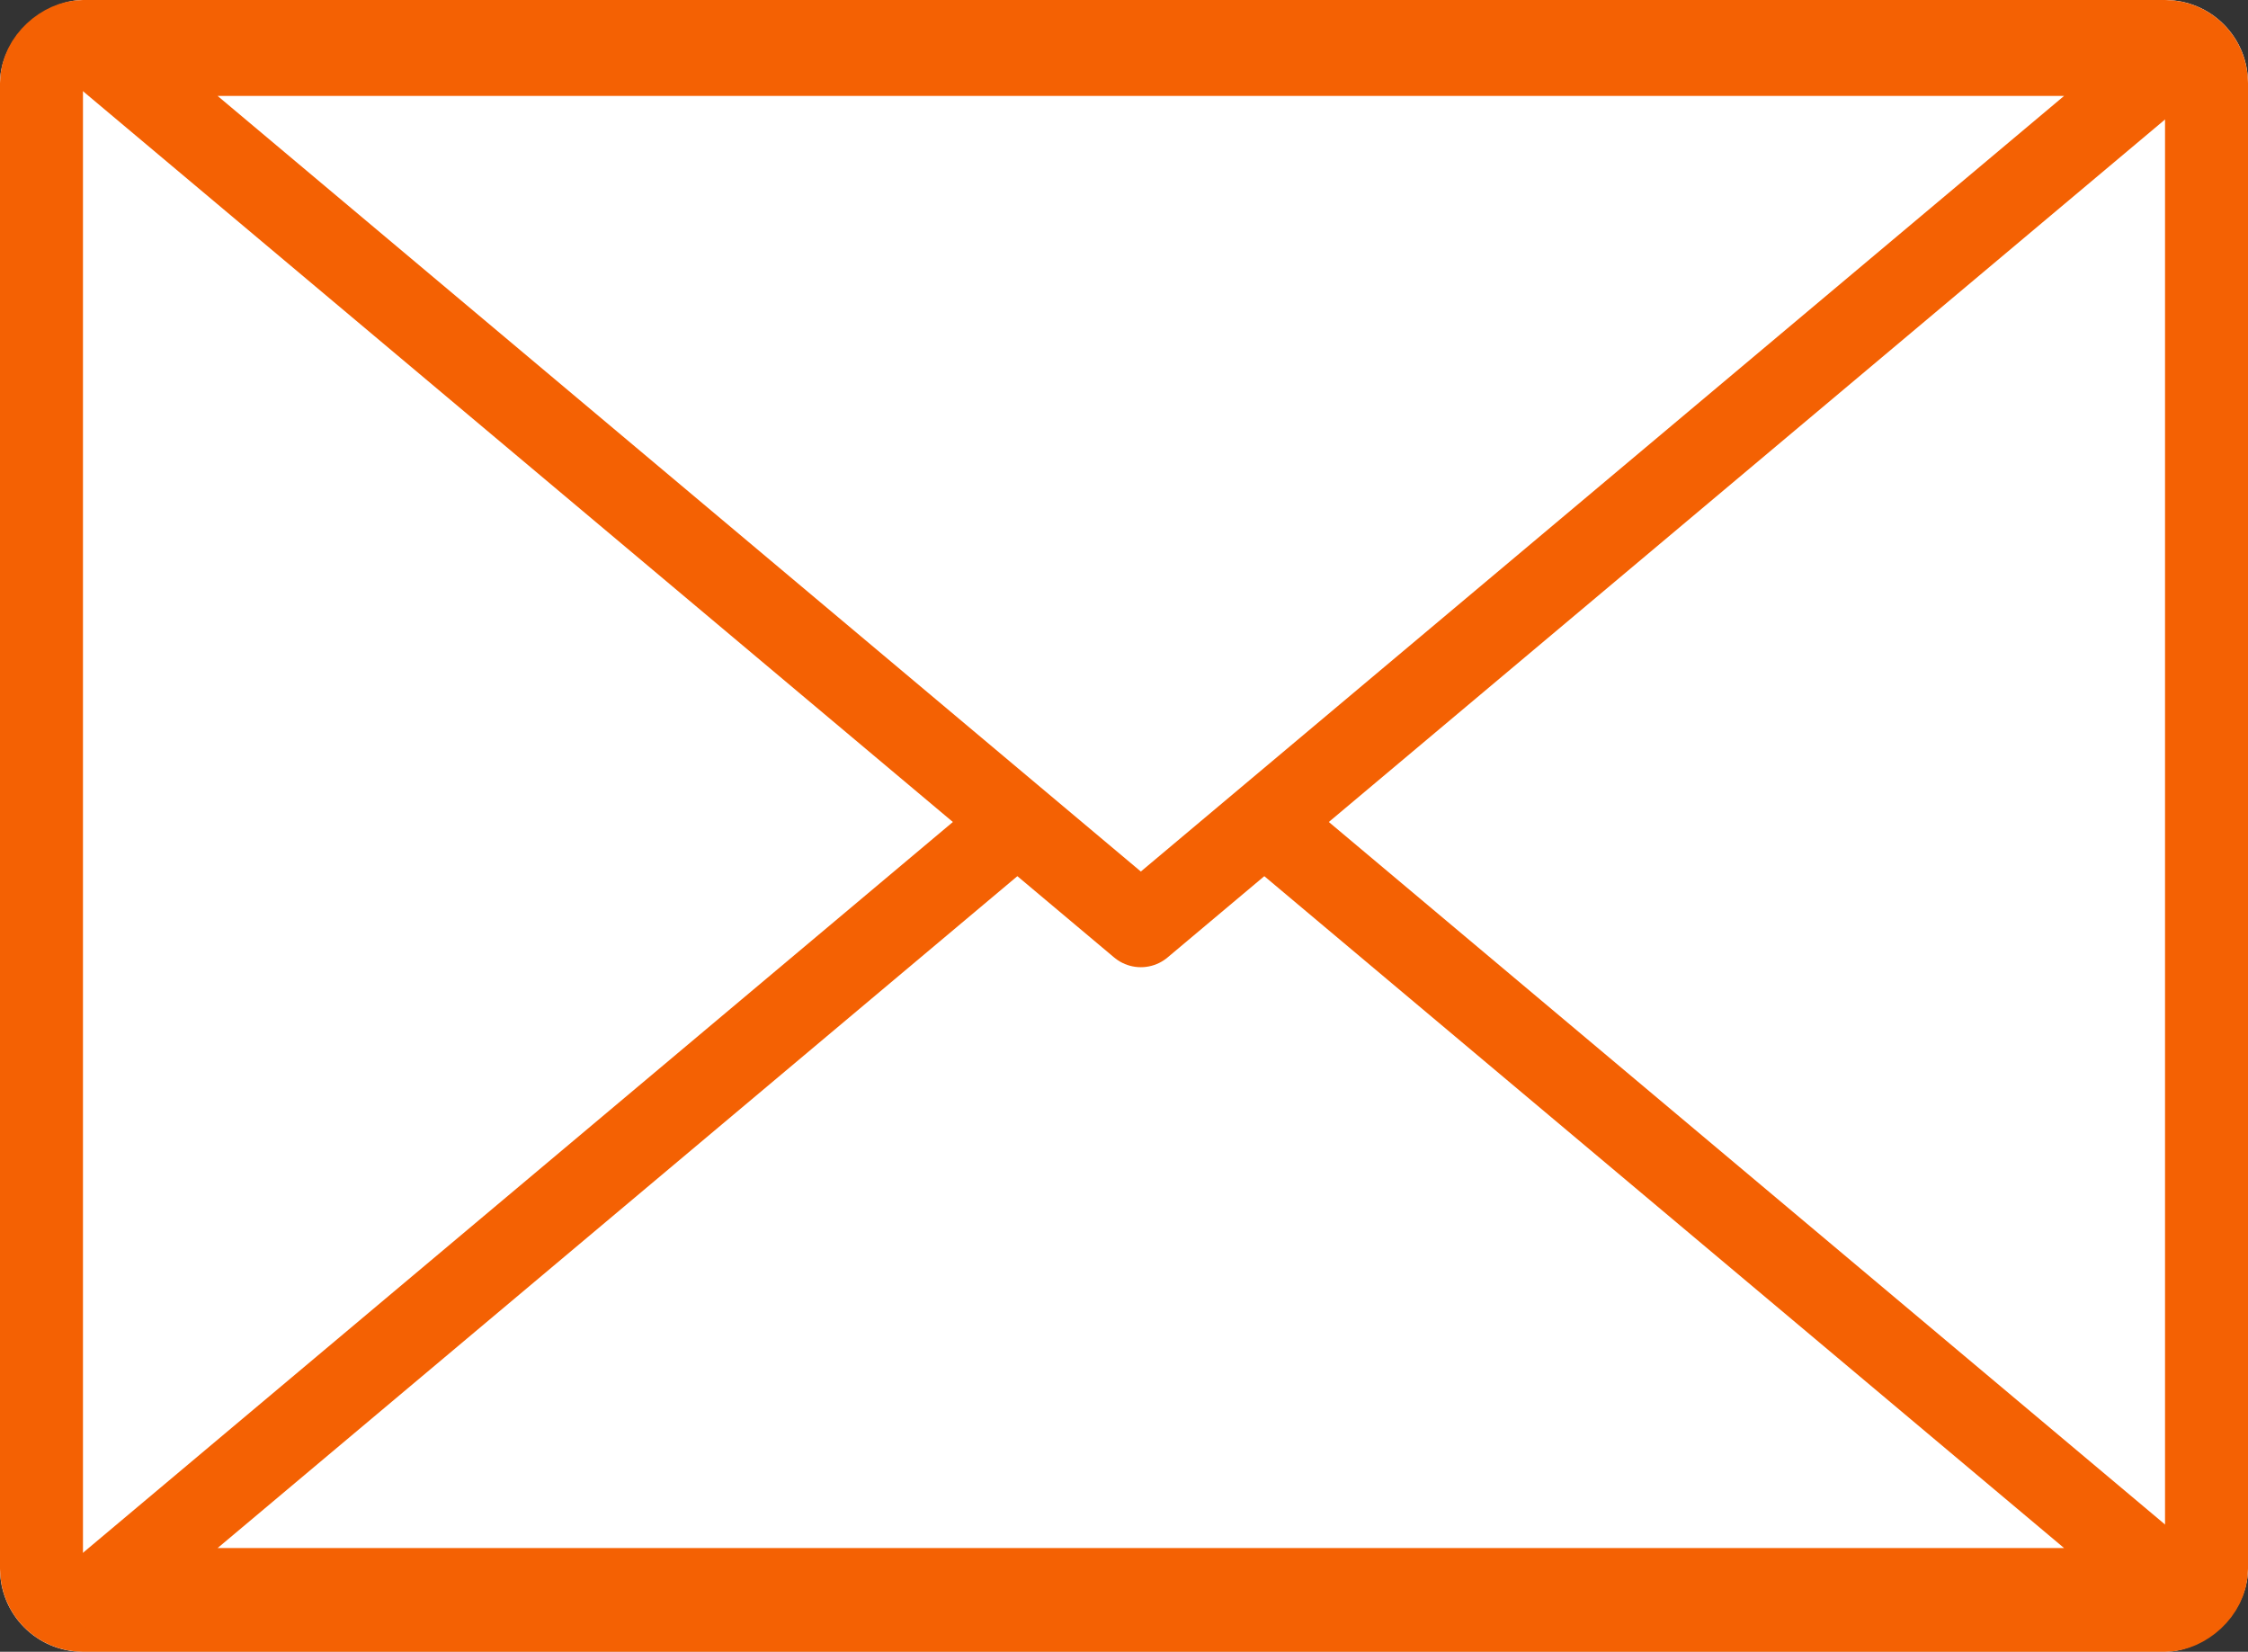
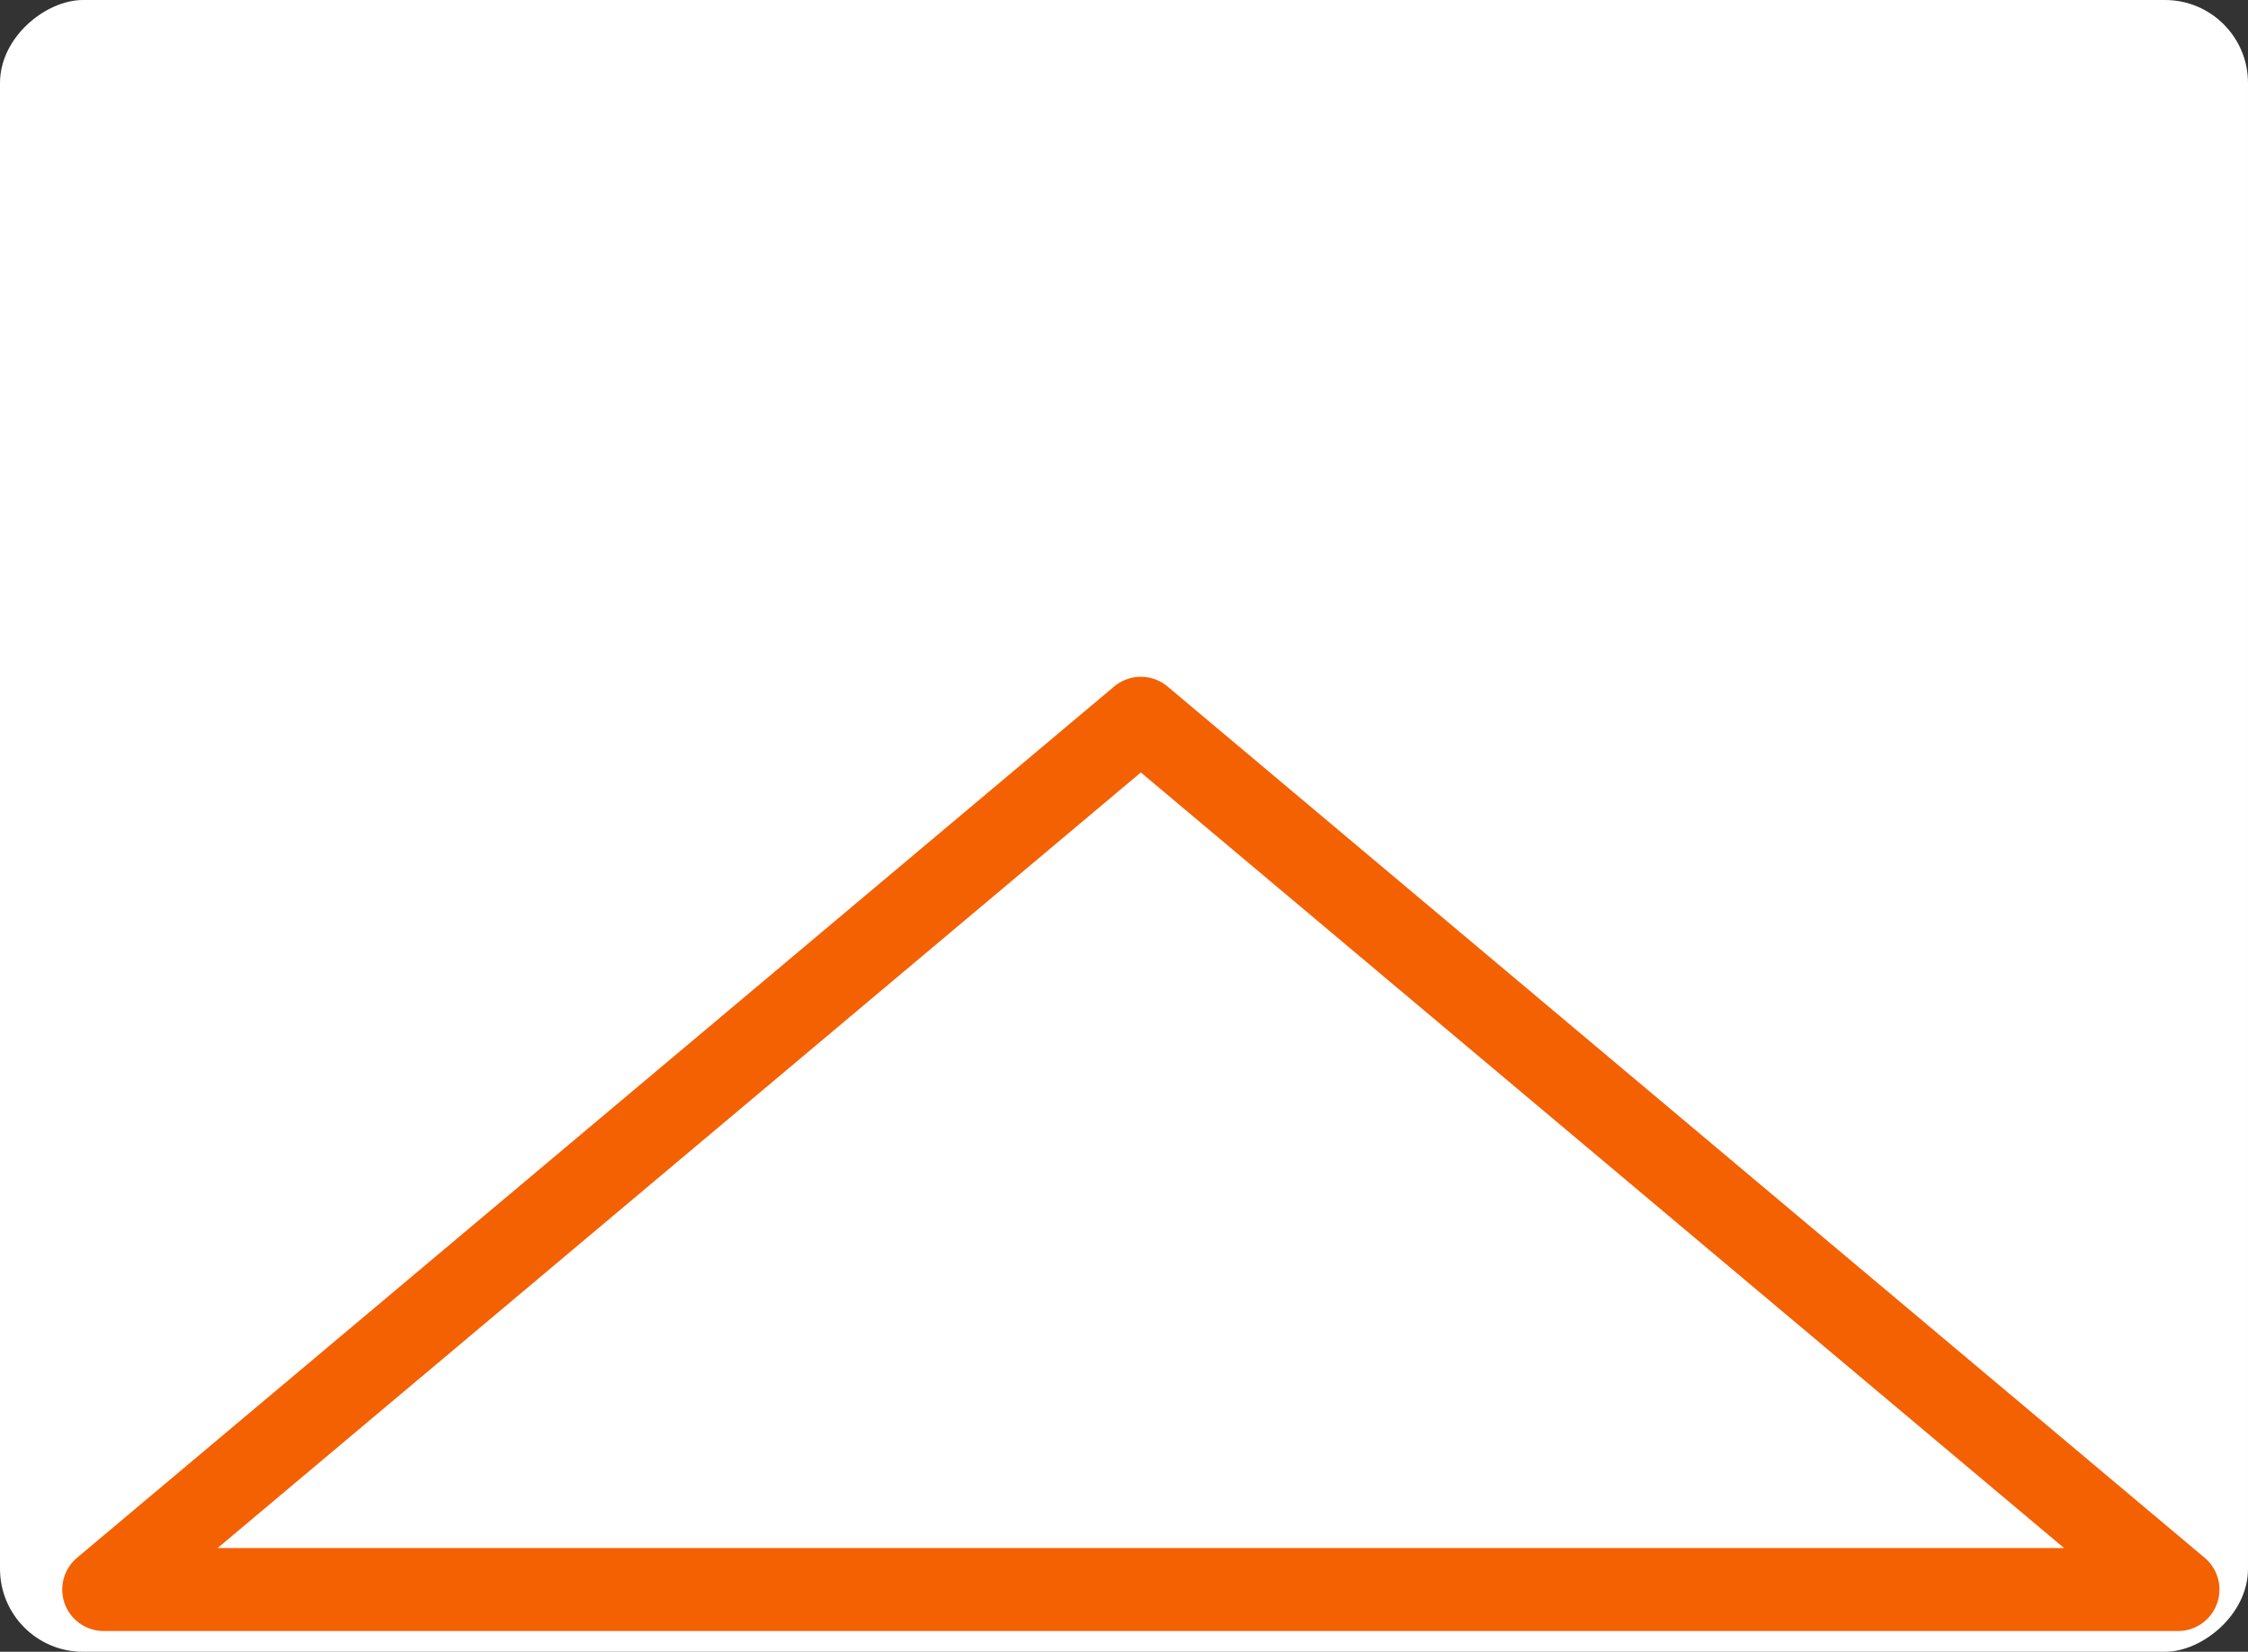
<svg xmlns="http://www.w3.org/2000/svg" width="54.188" height="39.812" viewBox="0 0 54.188 39.812">
  <rect x="0" y="0" width="54.188" height="39.812" fill="#333333" stroke="none" />
  <g transform="translate(-1206.5 -1086.5)">
    <g transform="translate(1206.5 1126.312) rotate(-90)" fill="#fff" stroke="#f46103" stroke-linejoin="round" stroke-width="2">
      <rect width="39.812" height="54.188" rx="2" stroke="none" />
-       <rect x="1" y="1" width="37.812" height="52.188" rx="1" fill="none" />
    </g>
    <path d="M25,0,50,21H0Z" transform="translate(1209 1103.812)" fill="#fff" stroke="#f46103" stroke-linejoin="round" stroke-width="2" />
-     <path d="M25,0,50,21H0Z" transform="translate(1259 1108.812) rotate(180)" fill="#fff" stroke="#f46103" stroke-linejoin="round" stroke-width="2" />
  </g>
</svg>